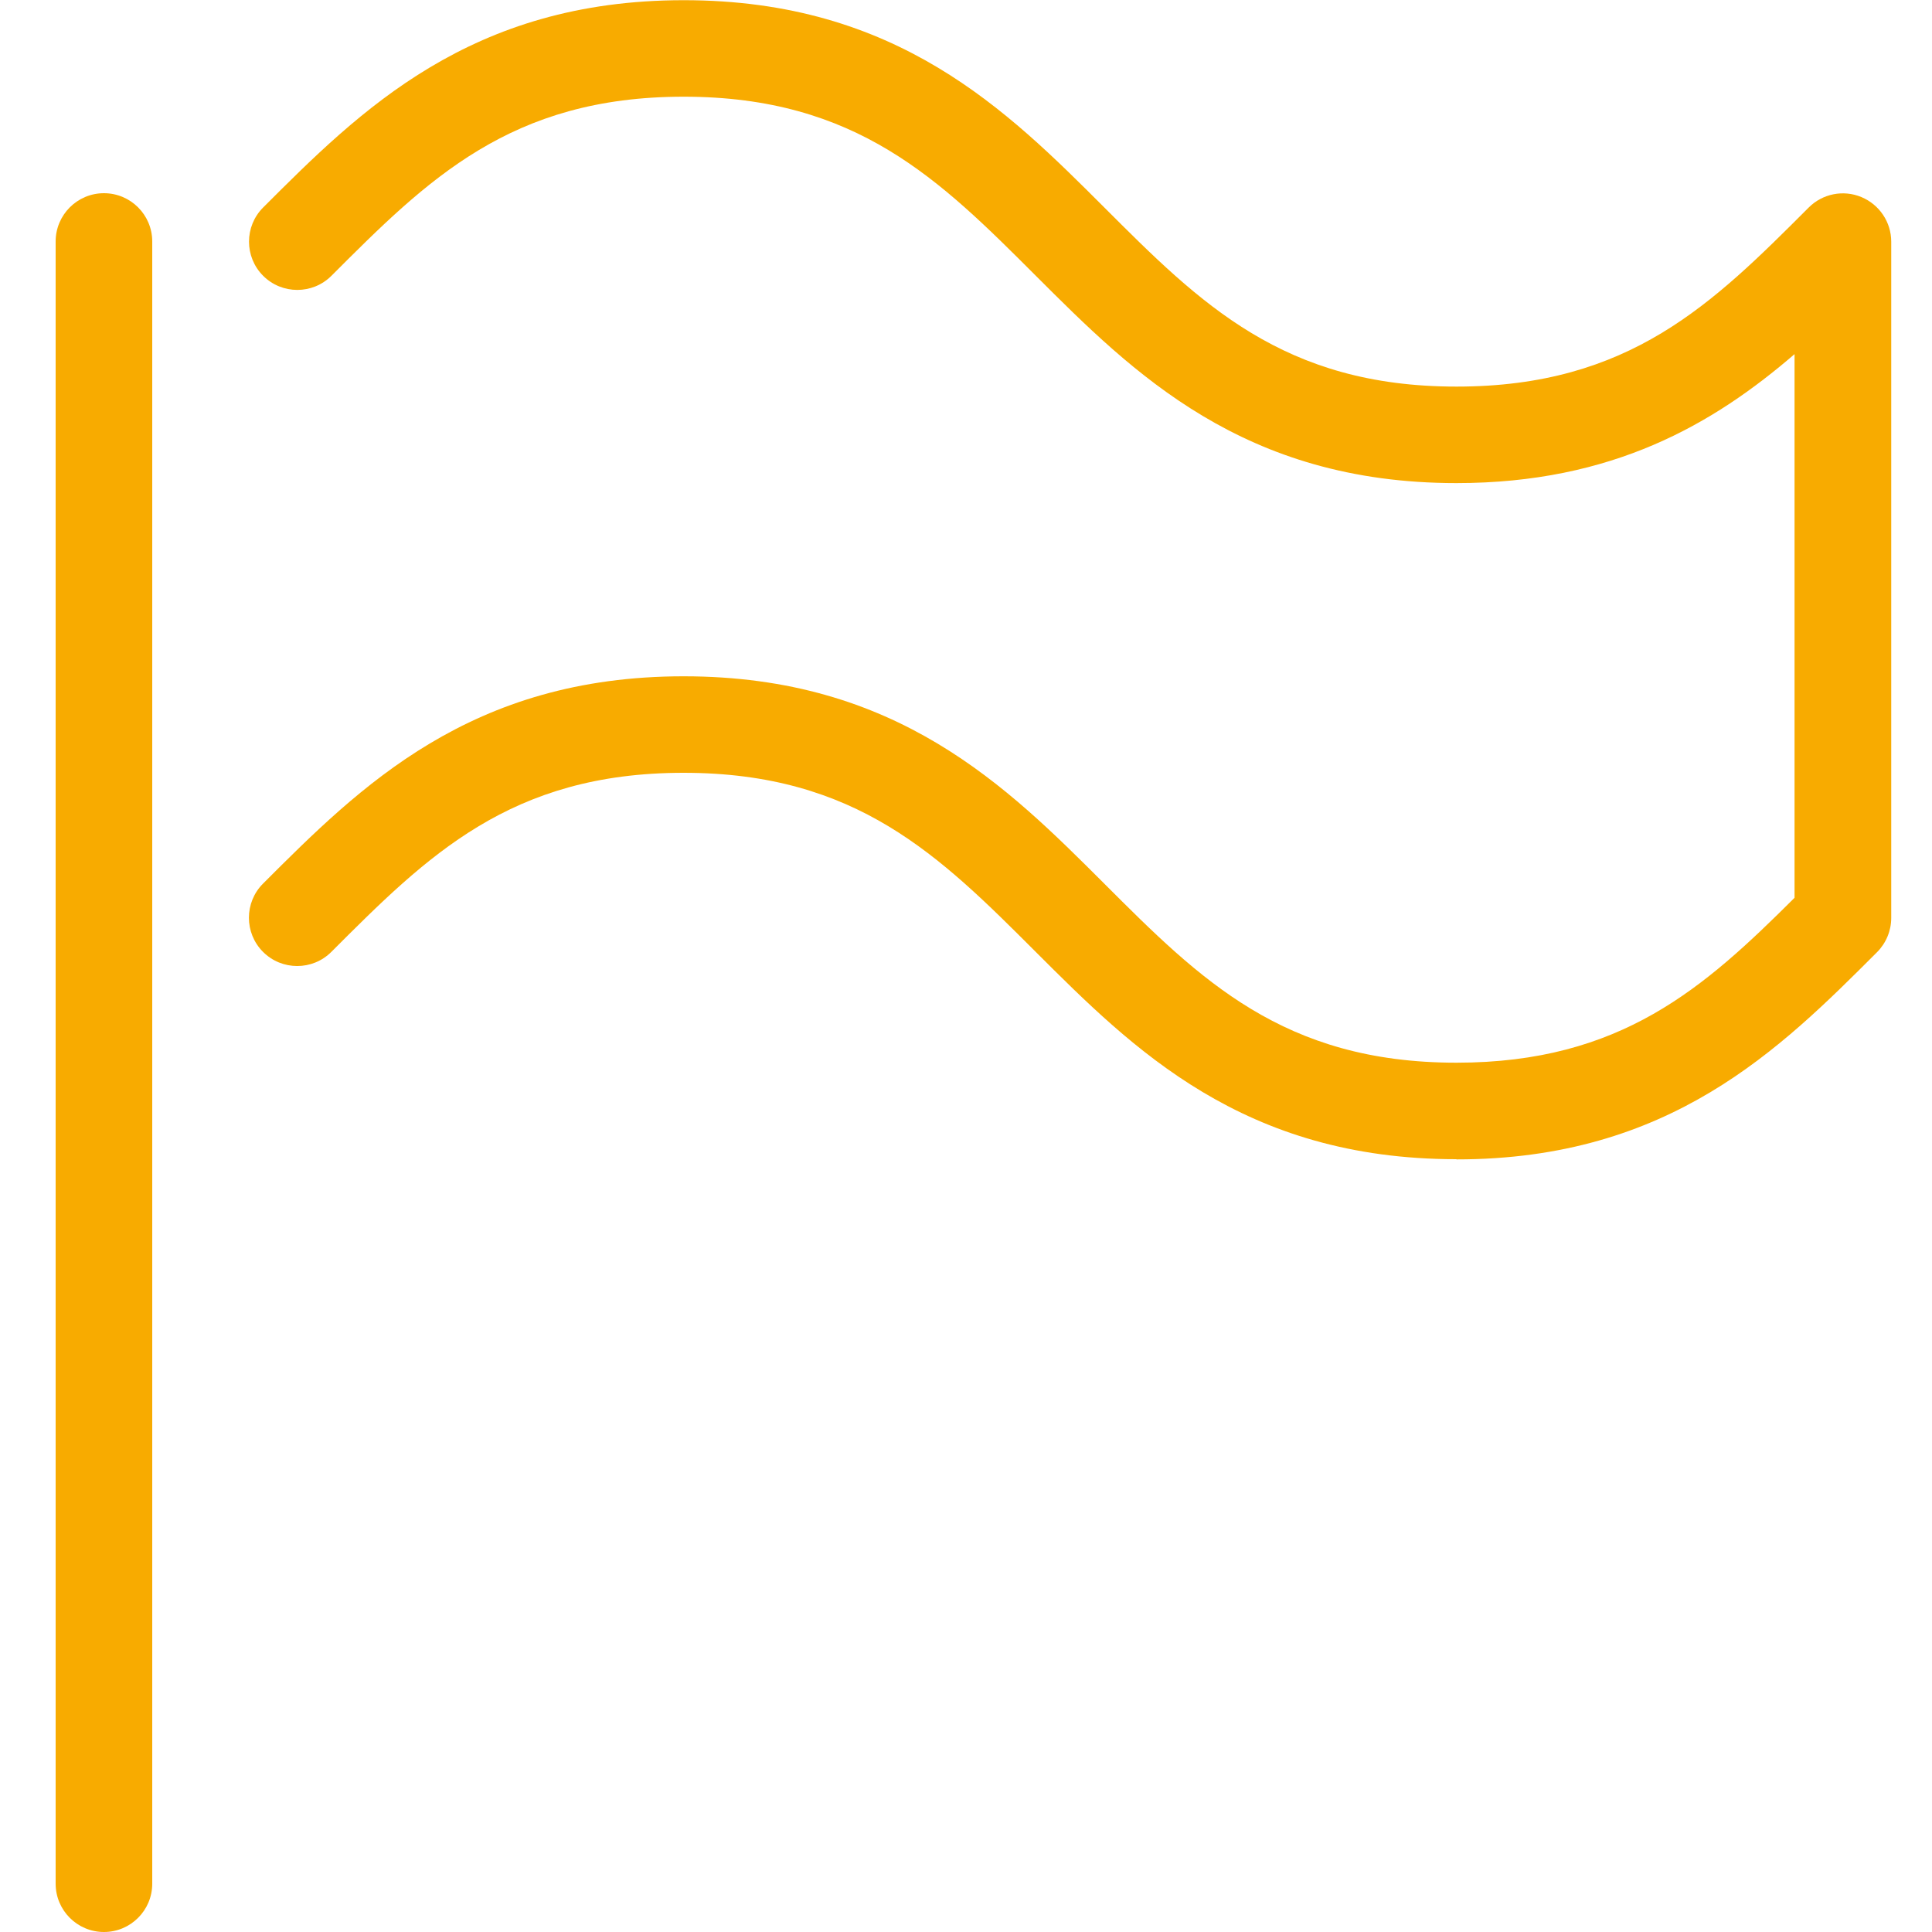
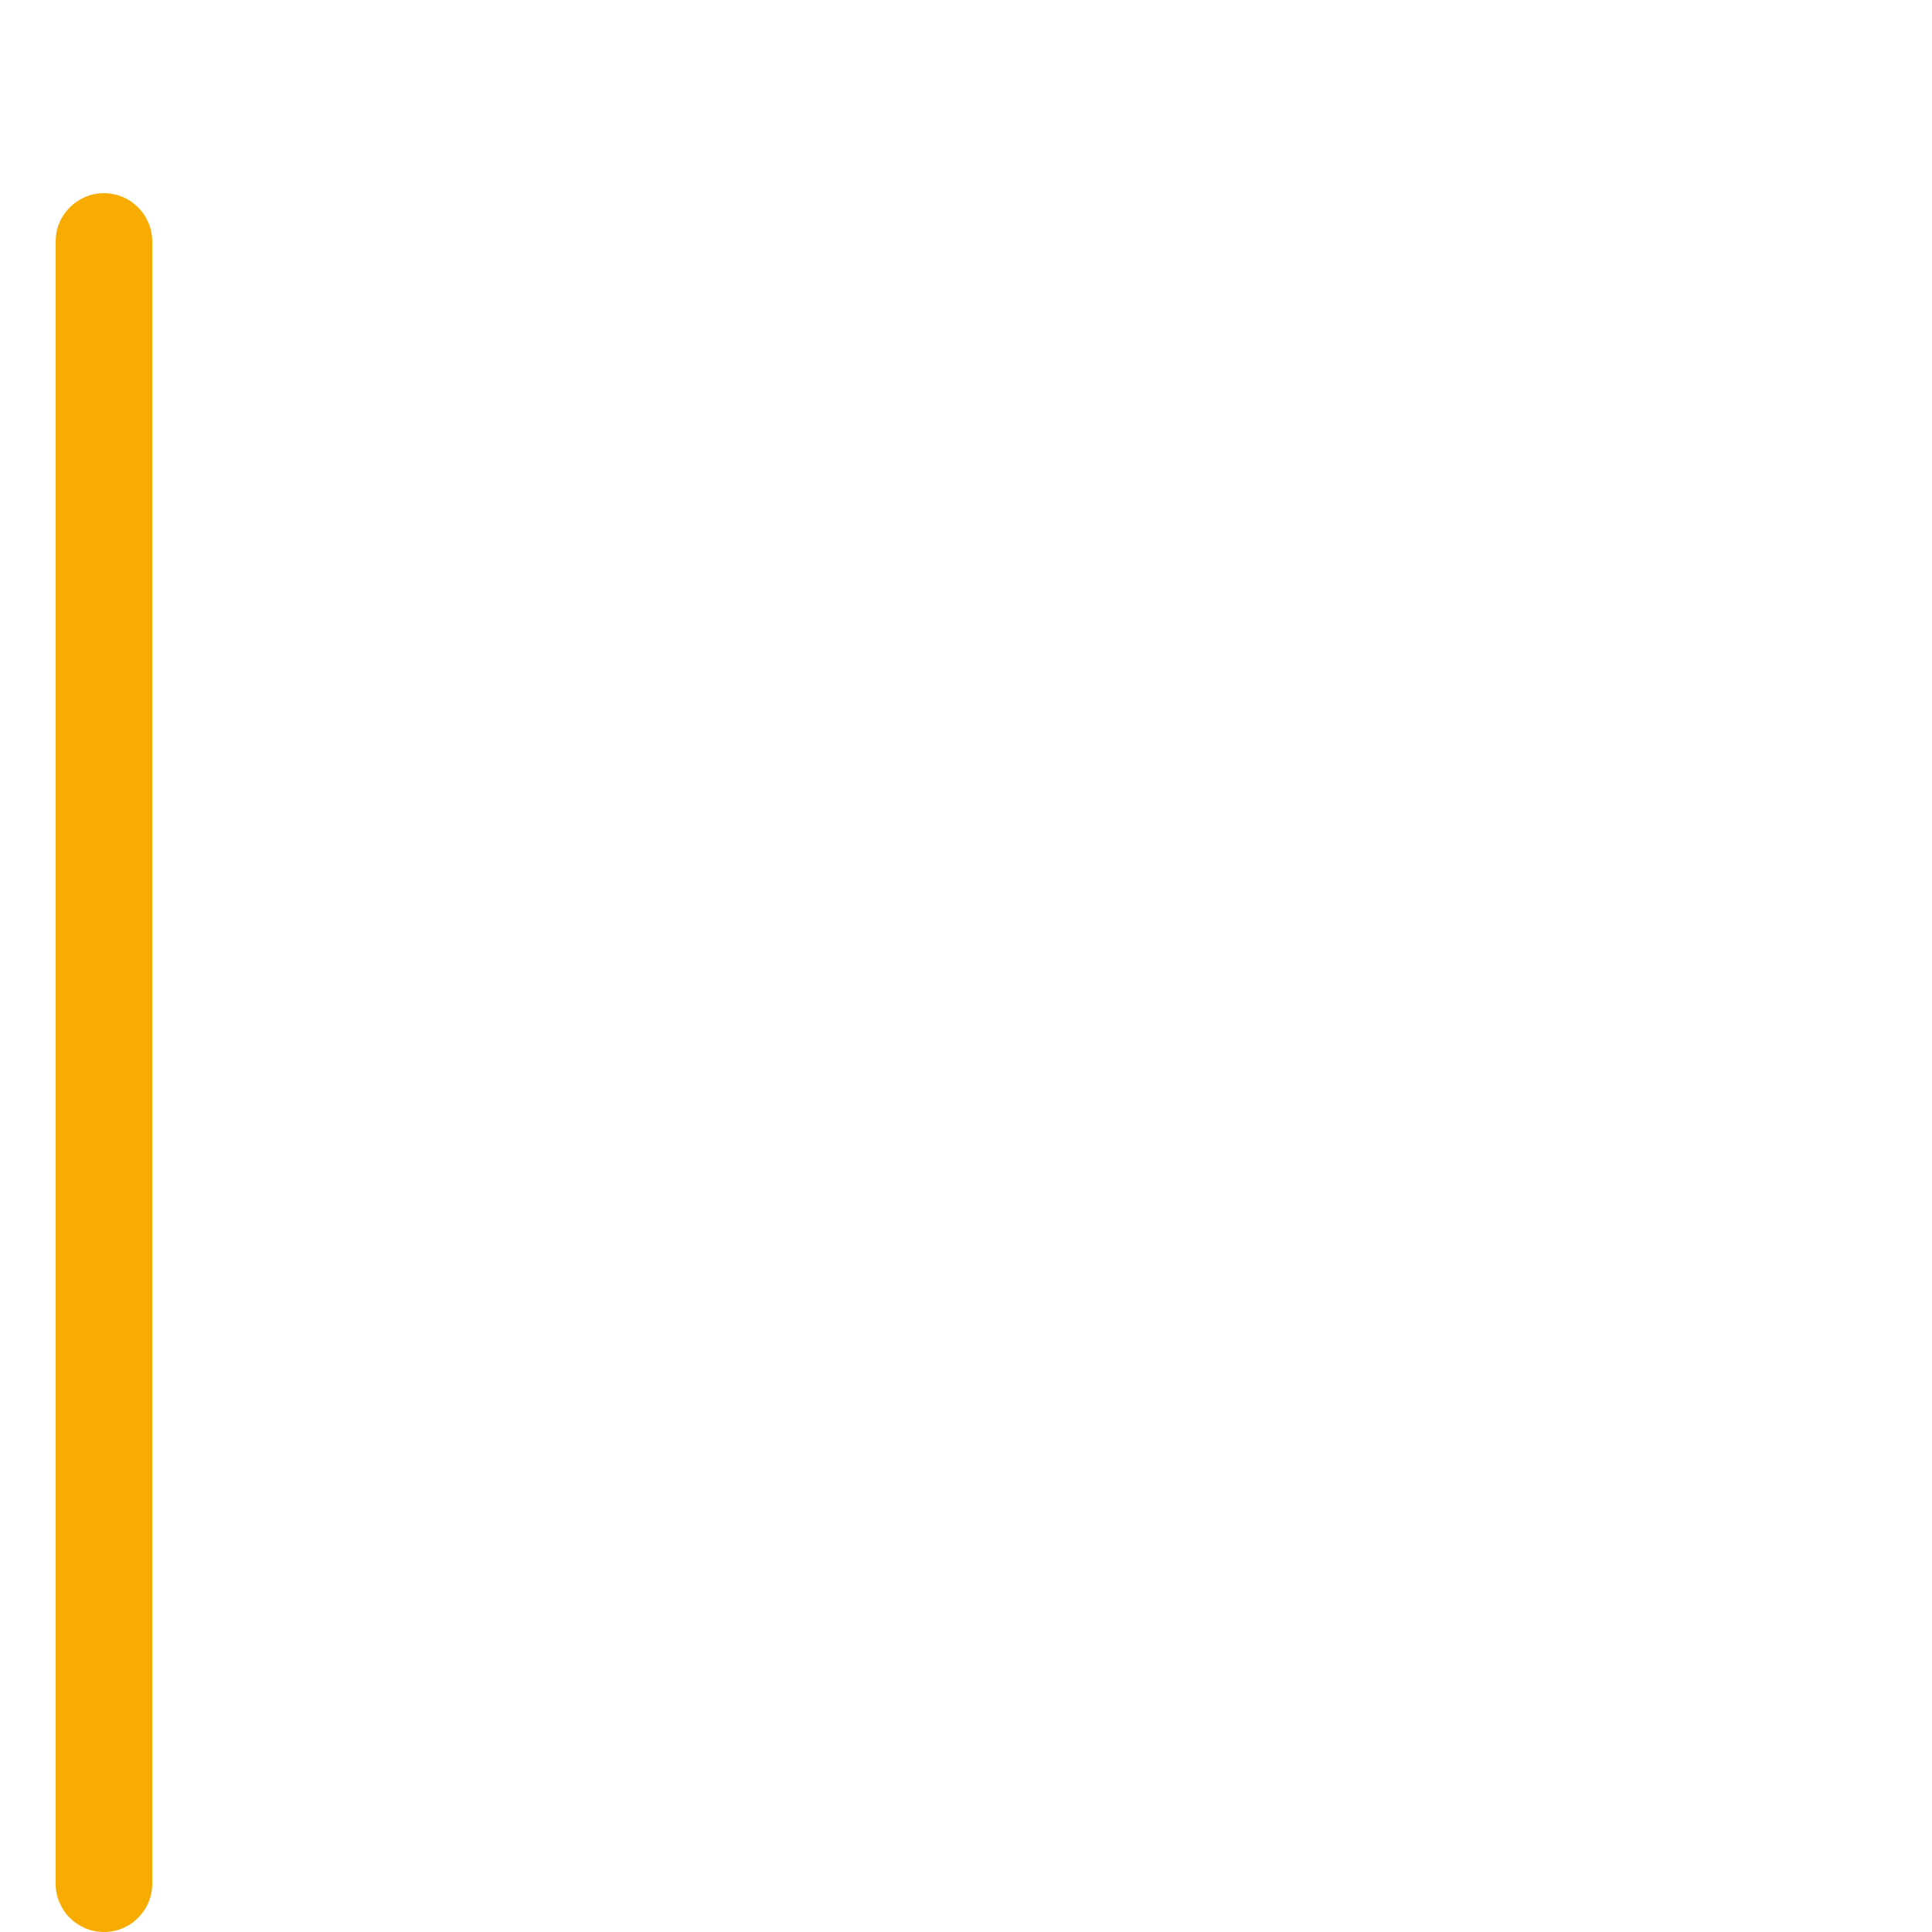
<svg xmlns="http://www.w3.org/2000/svg" xmlns:ns1="http://sodipodi.sourceforge.net/DTD/sodipodi-0.dtd" xmlns:ns2="http://www.inkscape.org/namespaces/inkscape" version="1.1" width="20" height="20" viewBox="0 0 20 20" id="svg6" ns1:docname="Fahne_VDR_gelb.svg" ns2:version="0.92.4 (5da689c313, 2019-01-14)">
  <defs id="defs10" />
  <path d="M 1.076,20 C 0.8,20 0.576,19.776 0.576,19.5 v -17 c 0,-0.276 0.224,-0.5 0.5,-0.5 0.276,0 0.5,0.224 0.5,0.5 v 17 c 0,0.276 -0.224,0.5 -0.5,0.5 z" id="path2" style="fill:#f8ab00;fill-opacity:1" ns2:connector-curvature="0" />
-   <path d="m 15.076,12 c -2.207,0 -3.347,-1.14 -4.354,-2.146 C 9.727,8.859 8.868,8 7.076,8 c -1.792,0 -2.652,0.859 -3.646,1.854 -0.195,0.195 -0.512,0.195 -0.707,0 -0.195,-0.195 -0.195,-0.512 0,-0.707 1.006,-1.006 2.146,-2.146 4.354,-2.146 2.208,0 3.347,1.14 4.354,2.146 0.995,0.995 1.854,1.854 3.646,1.854 1.704,0 2.565,-0.776 3.5,-1.707 V 3.666 c -0.839,0.723 -1.883,1.335 -3.5,1.335 -2.207,0 -3.347,-1.14 -4.354,-2.146 C 9.728,1.86 8.869,1.001 7.077,1.001 c -1.792,0 -2.652,0.859 -3.646,1.854 -0.195,0.195 -0.512,0.195 -0.707,0 -0.195,-0.195 -0.195,-0.512 0,-0.707 1.006,-1.006 2.146,-2.146 4.354,-2.146 2.208,0 3.347,1.14 4.354,2.146 0.995,0.995 1.854,1.854 3.646,1.854 1.792,0 2.652,-0.859 3.646,-1.854 0.143,-0.143 0.358,-0.186 0.545,-0.108 0.187,0.078 0.309,0.26 0.309,0.462 v 7 c 0,0.133 -0.053,0.26 -0.146,0.354 -1.006,1.006 -2.146,2.146 -4.354,2.146 z" id="path4" style="fill:#f8ab00;fill-opacity:1" ns2:connector-curvature="0" />
</svg>